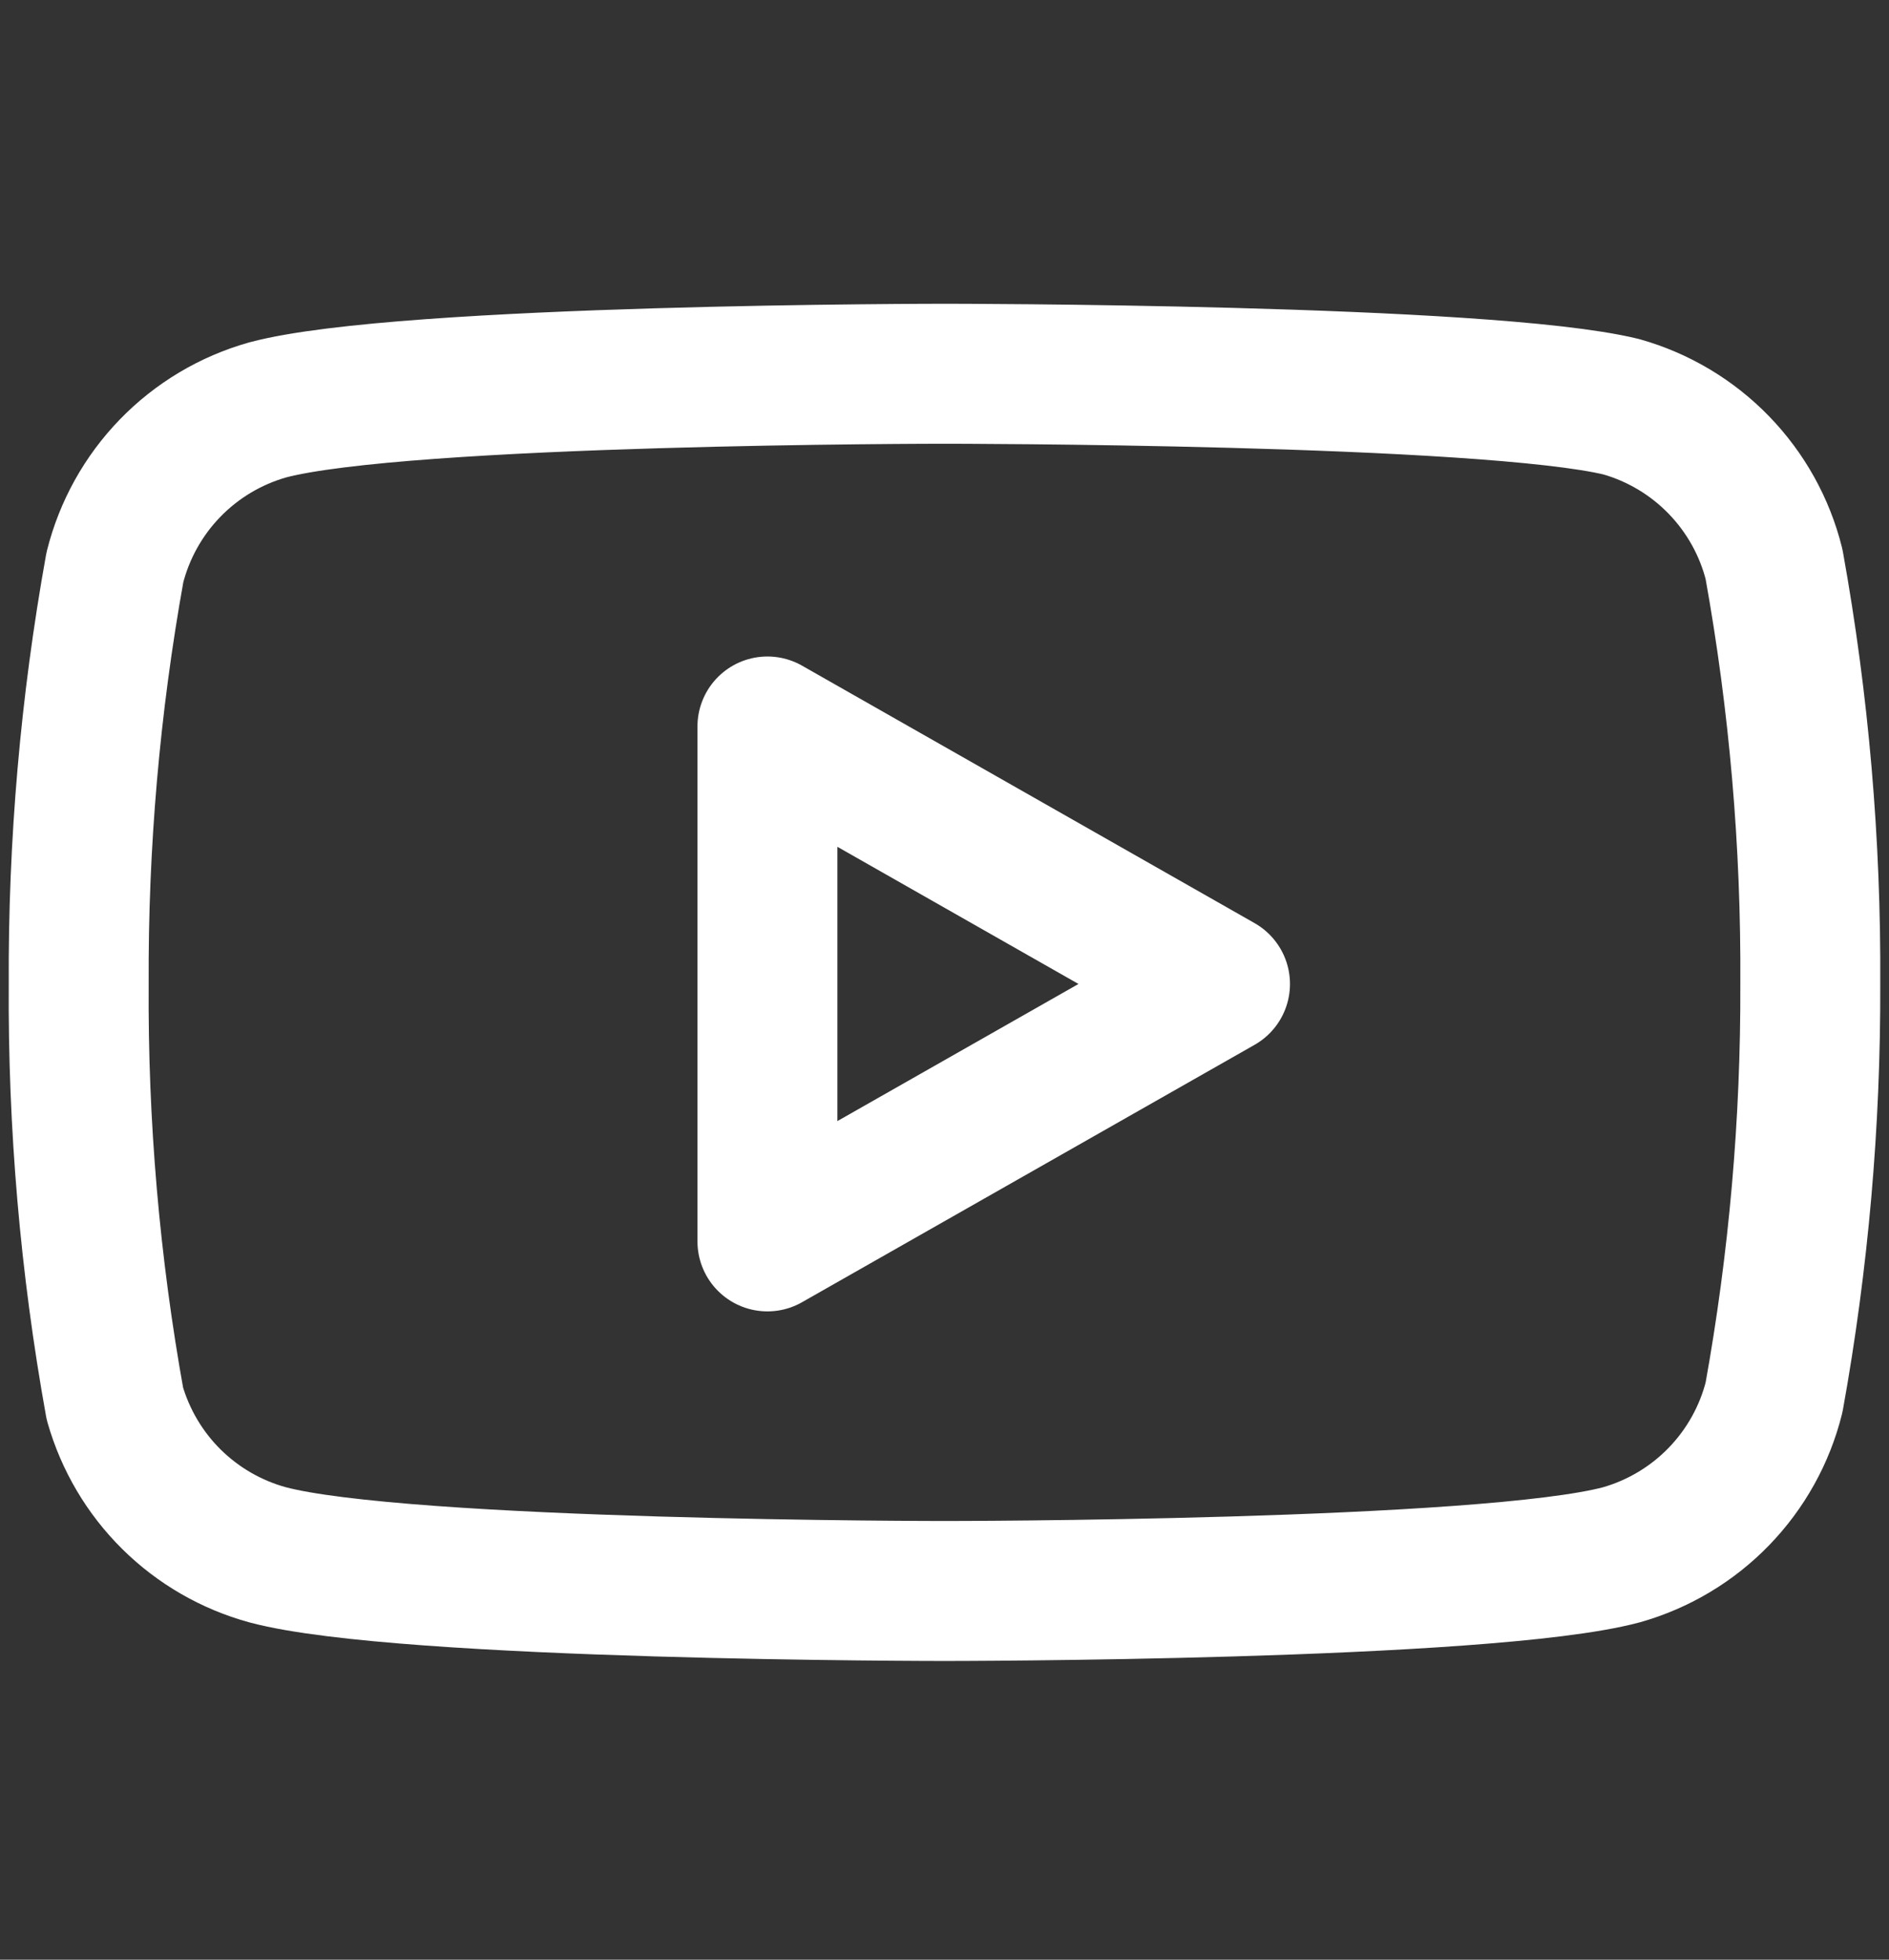
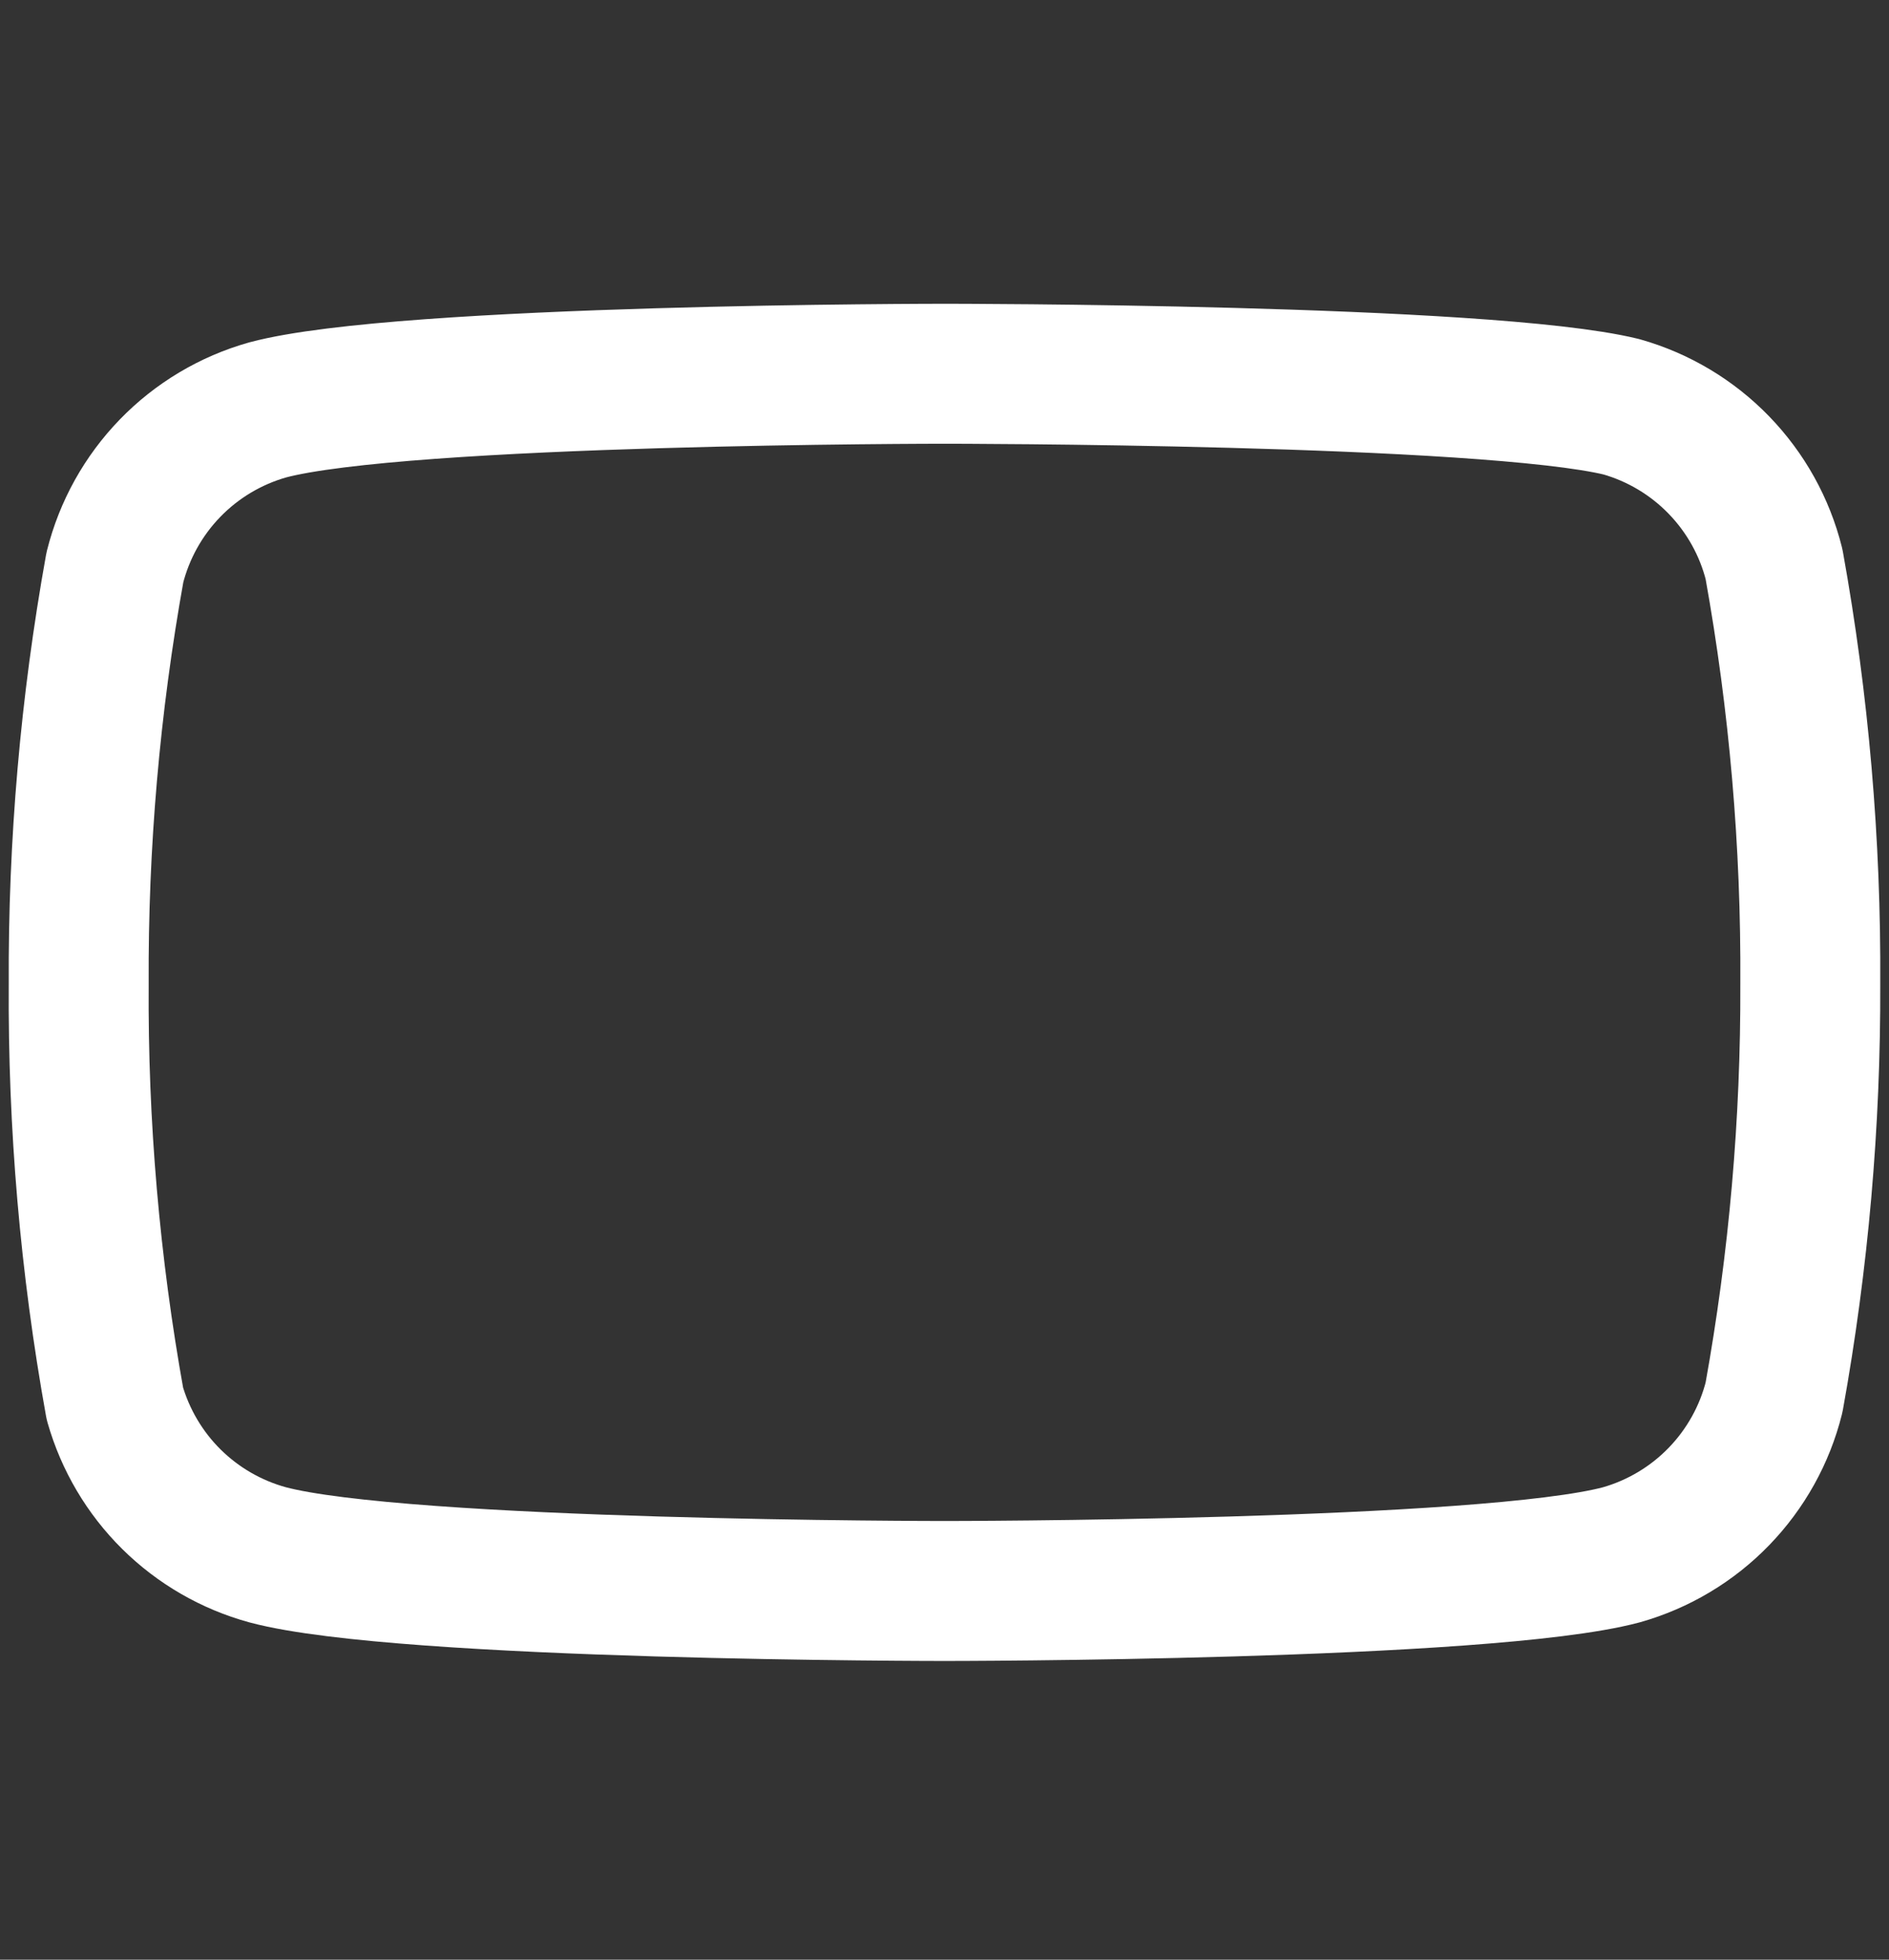
<svg xmlns="http://www.w3.org/2000/svg" width="27" height="28" viewBox="0 0 27 28" fill="none">
  <rect x="0" y="0" width="27" height="28" fill="#333333" stroke="none" />
  <path d="M25.357 8.062C25.224 7.528 24.951 7.039 24.568 6.644C24.185 6.249 23.704 5.962 23.175 5.812C21.24 5.34 13.5 5.34 13.5 5.34C13.5 5.34 5.76 5.34 3.825 5.857C3.295 6.007 2.814 6.294 2.431 6.689C2.048 7.084 1.776 7.573 1.642 8.107C1.288 10.071 1.115 12.063 1.125 14.059C1.112 16.069 1.285 18.076 1.642 20.055C1.79 20.572 2.068 21.043 2.45 21.421C2.832 21.799 3.306 22.073 3.825 22.215C5.76 22.732 13.5 22.732 13.5 22.732C13.5 22.732 21.24 22.732 23.175 22.215C23.704 22.065 24.185 21.778 24.568 21.383C24.951 20.988 25.224 20.499 25.357 19.965C25.709 18.016 25.882 16.039 25.875 14.059C25.887 12.048 25.714 10.041 25.357 8.062V8.062Z" stroke="white" stroke-width="2" stroke-linecap="round" stroke-linejoin="round" />
-   <path d="M10.969 17.737L17.438 14.059L10.969 10.38V17.737Z" stroke="white" stroke-width="2" stroke-linecap="round" stroke-linejoin="round" />
</svg>